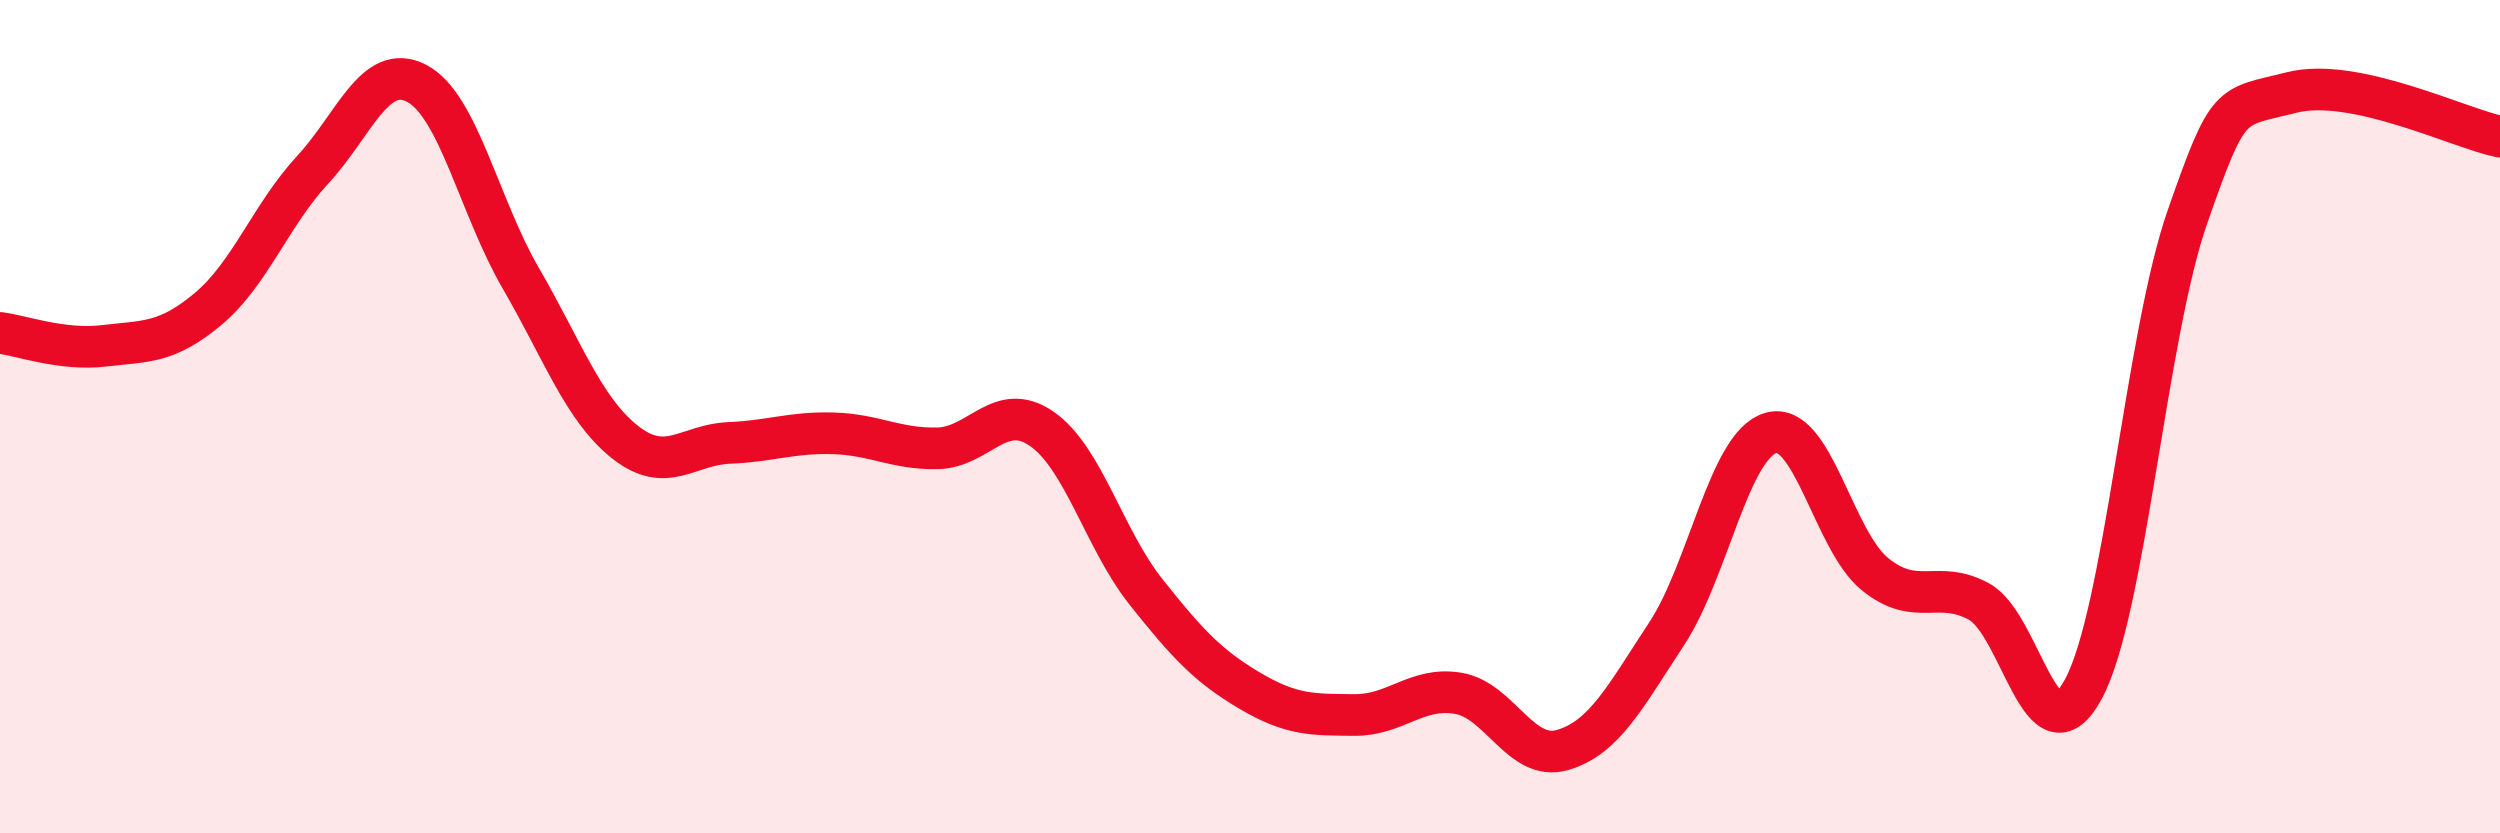
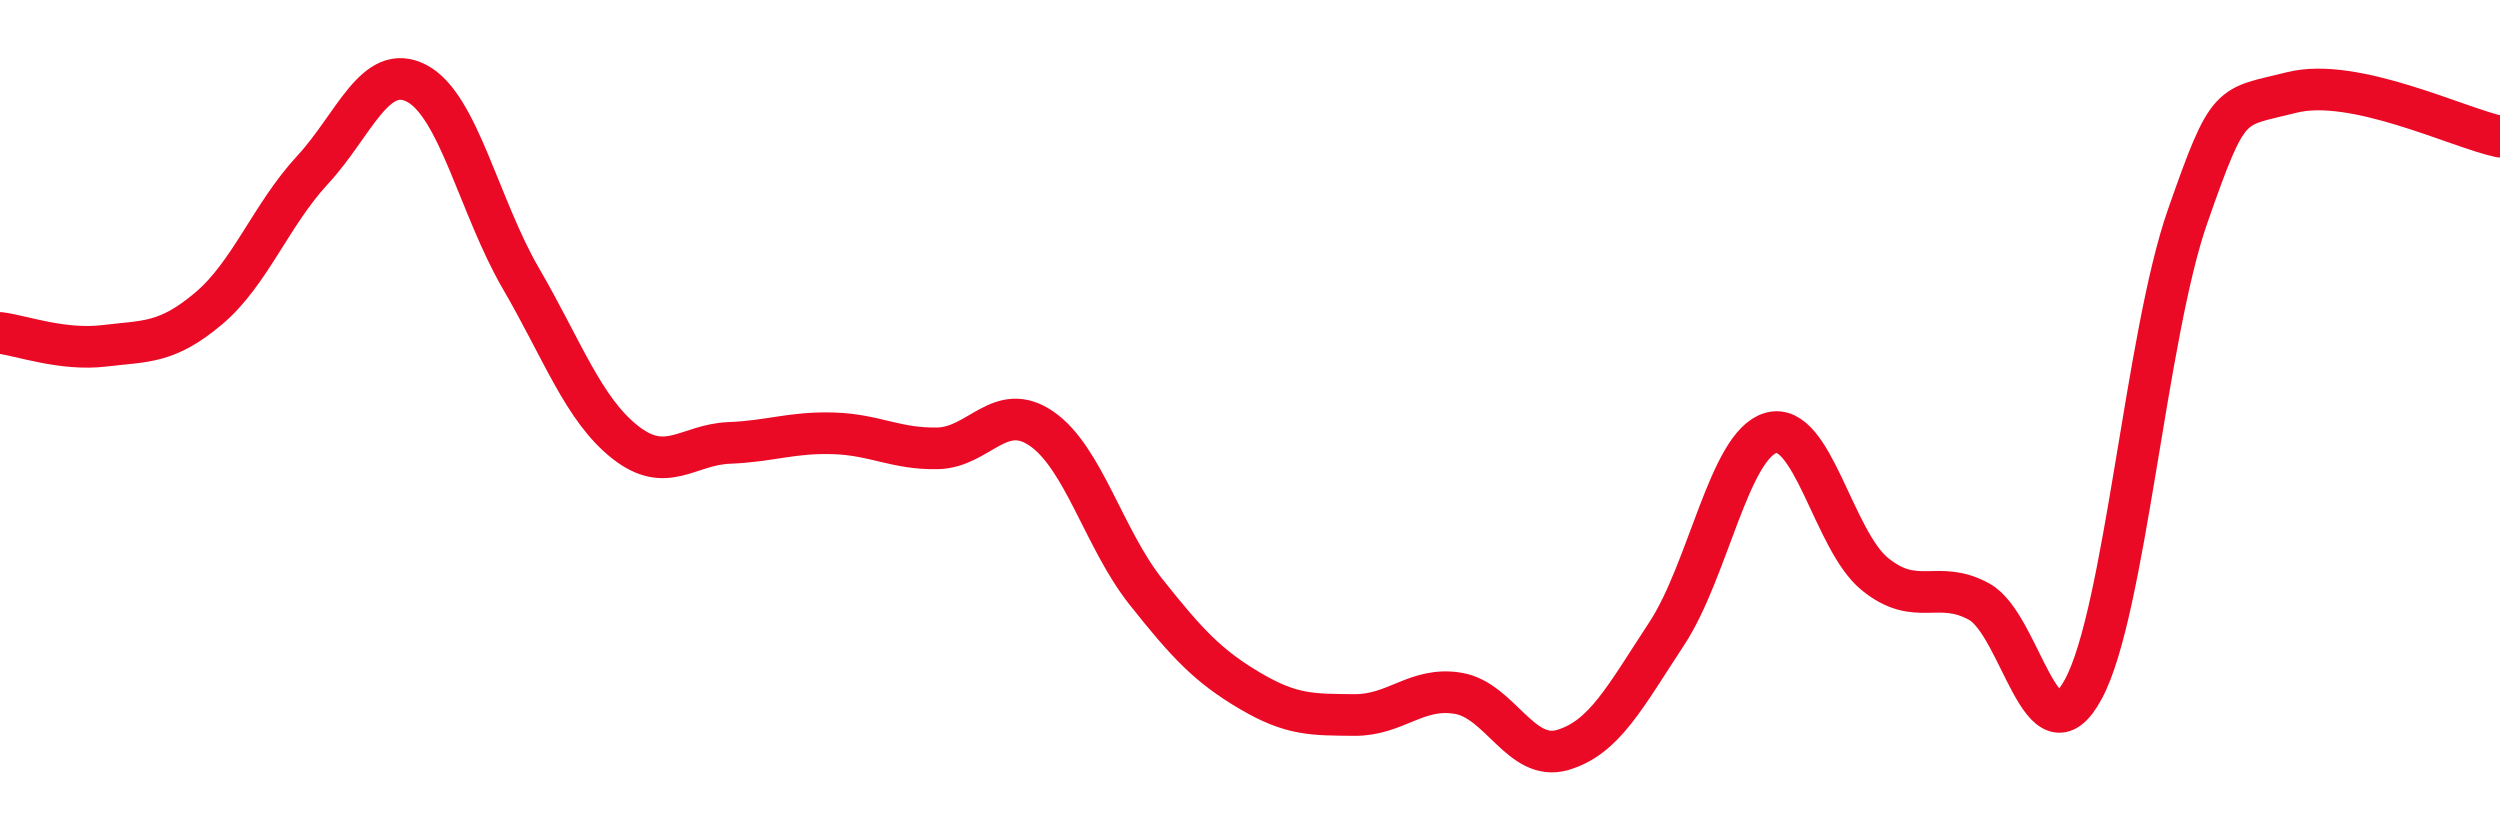
<svg xmlns="http://www.w3.org/2000/svg" width="60" height="20" viewBox="0 0 60 20">
-   <path d="M 0,7.99 C 0.5,8.05 1.5,8.42 2.5,8.3 C 3.5,8.18 4,8.25 5,7.41 C 6,6.57 6.5,5.16 7.5,4.08 C 8.5,3 9,1.48 10,2 C 11,2.52 11.5,4.96 12.5,6.68 C 13.5,8.4 14,9.82 15,10.61 C 16,11.4 16.5,10.67 17.5,10.63 C 18.5,10.59 19,10.37 20,10.4 C 21,10.43 21.5,10.78 22.5,10.76 C 23.5,10.74 24,9.6 25,10.29 C 26,10.98 26.5,12.94 27.5,14.2 C 28.5,15.46 29,15.99 30,16.58 C 31,17.17 31.5,17.15 32.5,17.16 C 33.5,17.17 34,16.47 35,16.64 C 36,16.81 36.5,18.29 37.5,18 C 38.5,17.71 39,16.73 40,15.21 C 41,13.69 41.5,10.68 42.5,10.39 C 43.5,10.1 44,12.97 45,13.78 C 46,14.59 46.5,13.89 47.5,14.44 C 48.5,14.99 49,18.39 50,16.54 C 51,14.69 51.5,8.06 52.5,5.2 C 53.5,2.34 53.5,2.6 55,2.22 C 56.5,1.84 59,3.07 60,3.28L60 20L0 20Z" fill="#EB0A25" opacity="0.1" stroke-linecap="round" stroke-linejoin="round" />
  <path d="M 0,7.99 C 0.5,8.05 1.5,8.42 2.5,8.3 C 3.5,8.18 4,8.25 5,7.41 C 6,6.57 6.5,5.16 7.5,4.08 C 8.5,3 9,1.48 10,2 C 11,2.52 11.5,4.96 12.5,6.68 C 13.5,8.4 14,9.82 15,10.61 C 16,11.4 16.5,10.67 17.5,10.63 C 18.5,10.59 19,10.37 20,10.4 C 21,10.43 21.5,10.78 22.5,10.76 C 23.5,10.74 24,9.6 25,10.29 C 26,10.98 26.5,12.94 27.5,14.2 C 28.5,15.46 29,15.99 30,16.58 C 31,17.17 31.5,17.15 32.5,17.16 C 33.5,17.17 34,16.47 35,16.64 C 36,16.81 36.5,18.29 37.5,18 C 38.5,17.71 39,16.73 40,15.21 C 41,13.69 41.5,10.68 42.5,10.39 C 43.5,10.1 44,12.97 45,13.78 C 46,14.59 46.5,13.89 47.5,14.44 C 48.5,14.99 49,18.39 50,16.54 C 51,14.69 51.5,8.06 52.5,5.2 C 53.5,2.34 53.5,2.6 55,2.22 C 56.5,1.84 59,3.07 60,3.28" stroke="#EB0A25" stroke-width="1" fill="none" stroke-linecap="round" stroke-linejoin="round" />
</svg>